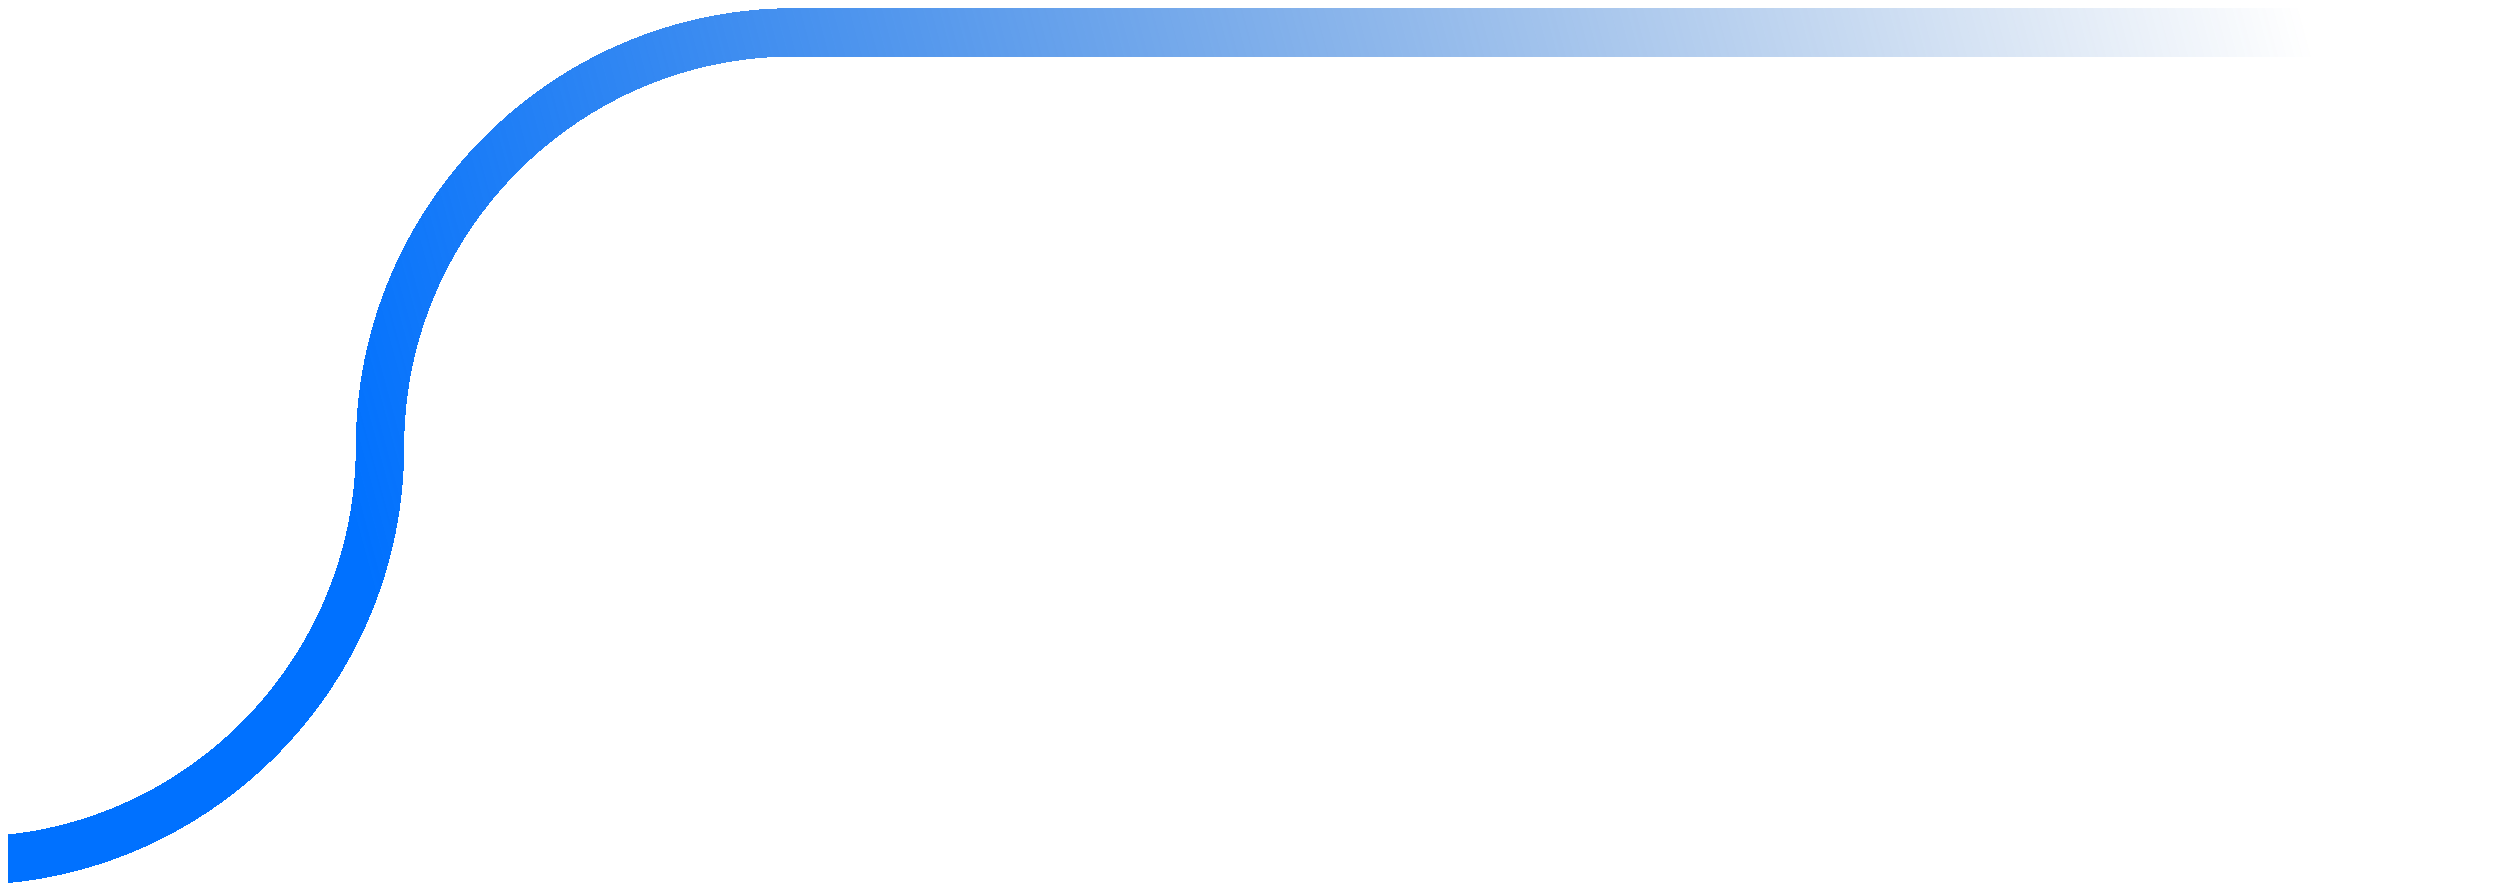
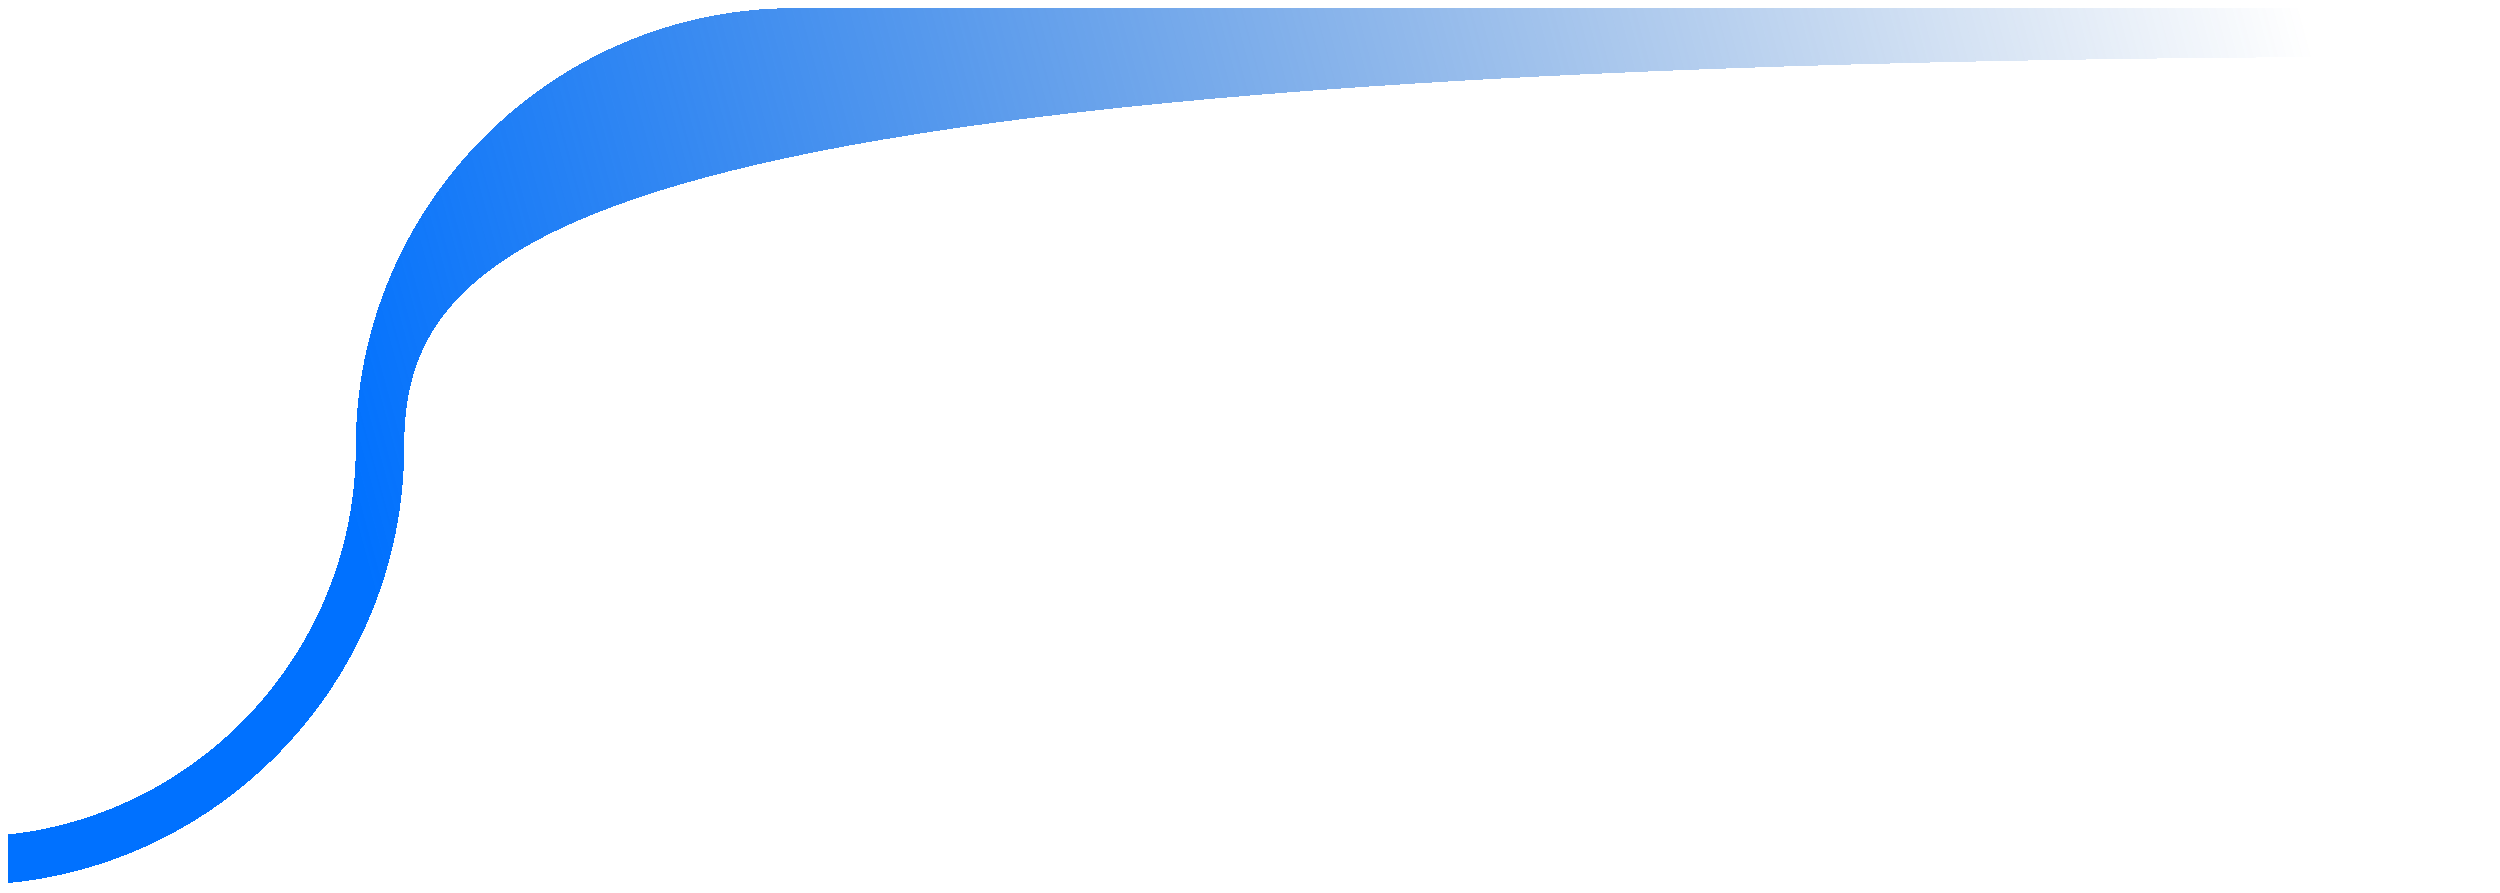
<svg xmlns="http://www.w3.org/2000/svg" width="1232" height="440" viewBox="0 0 1232 440" fill="none">
  <g filter="url(#filter0_d_23_660)">
-     <path d="M4 407.24C100.2 396.79 175.33 315.07 175.33 216.13C175.33 97 272.27 0 391.42 0H1227.42V23.86H391.42C285.42 23.86 199.18 110.1 199.18 216.1C199.18 328.19 113.37 420.63 4 431.18V407.24Z" fill="url(#paint0_linear_23_660)" shape-rendering="crispEdges" />
+     <path d="M4 407.24C100.2 396.79 175.33 315.07 175.33 216.13C175.33 97 272.27 0 391.42 0H1227.42V23.86C285.42 23.86 199.18 110.1 199.18 216.1C199.18 328.19 113.37 420.63 4 431.18V407.24Z" fill="url(#paint0_linear_23_660)" shape-rendering="crispEdges" />
  </g>
  <defs>
    <filter id="filter0_d_23_660" x="0" y="0" width="1231.42" height="439.18" filterUnits="userSpaceOnUse" color-interpolation-filters="sRGB">
      <feFlood flood-opacity="0" result="BackgroundImageFix" />
      <feColorMatrix in="SourceAlpha" type="matrix" values="0 0 0 0 0 0 0 0 0 0 0 0 0 0 0 0 0 0 127 0" result="hardAlpha" />
      <feOffset dy="4" />
      <feGaussianBlur stdDeviation="2" />
      <feComposite in2="hardAlpha" operator="out" />
      <feColorMatrix type="matrix" values="0 0 0 0 0 0 0 0 0 0 0 0 0 0 0 0 0 0 0.25 0" />
      <feBlend mode="normal" in2="BackgroundImageFix" result="effect1_dropShadow_23_660" />
      <feBlend mode="normal" in="SourceGraphic" in2="effect1_dropShadow_23_660" result="shape" />
    </filter>
    <linearGradient id="paint0_linear_23_660" x1="1124.46" y1="-36.76" x2="165.71" y2="221.95" gradientUnits="userSpaceOnUse">
      <stop stop-color="#004DAE" stop-opacity="0" />
      <stop offset="1" stop-color="#0071FF" />
    </linearGradient>
  </defs>
</svg>